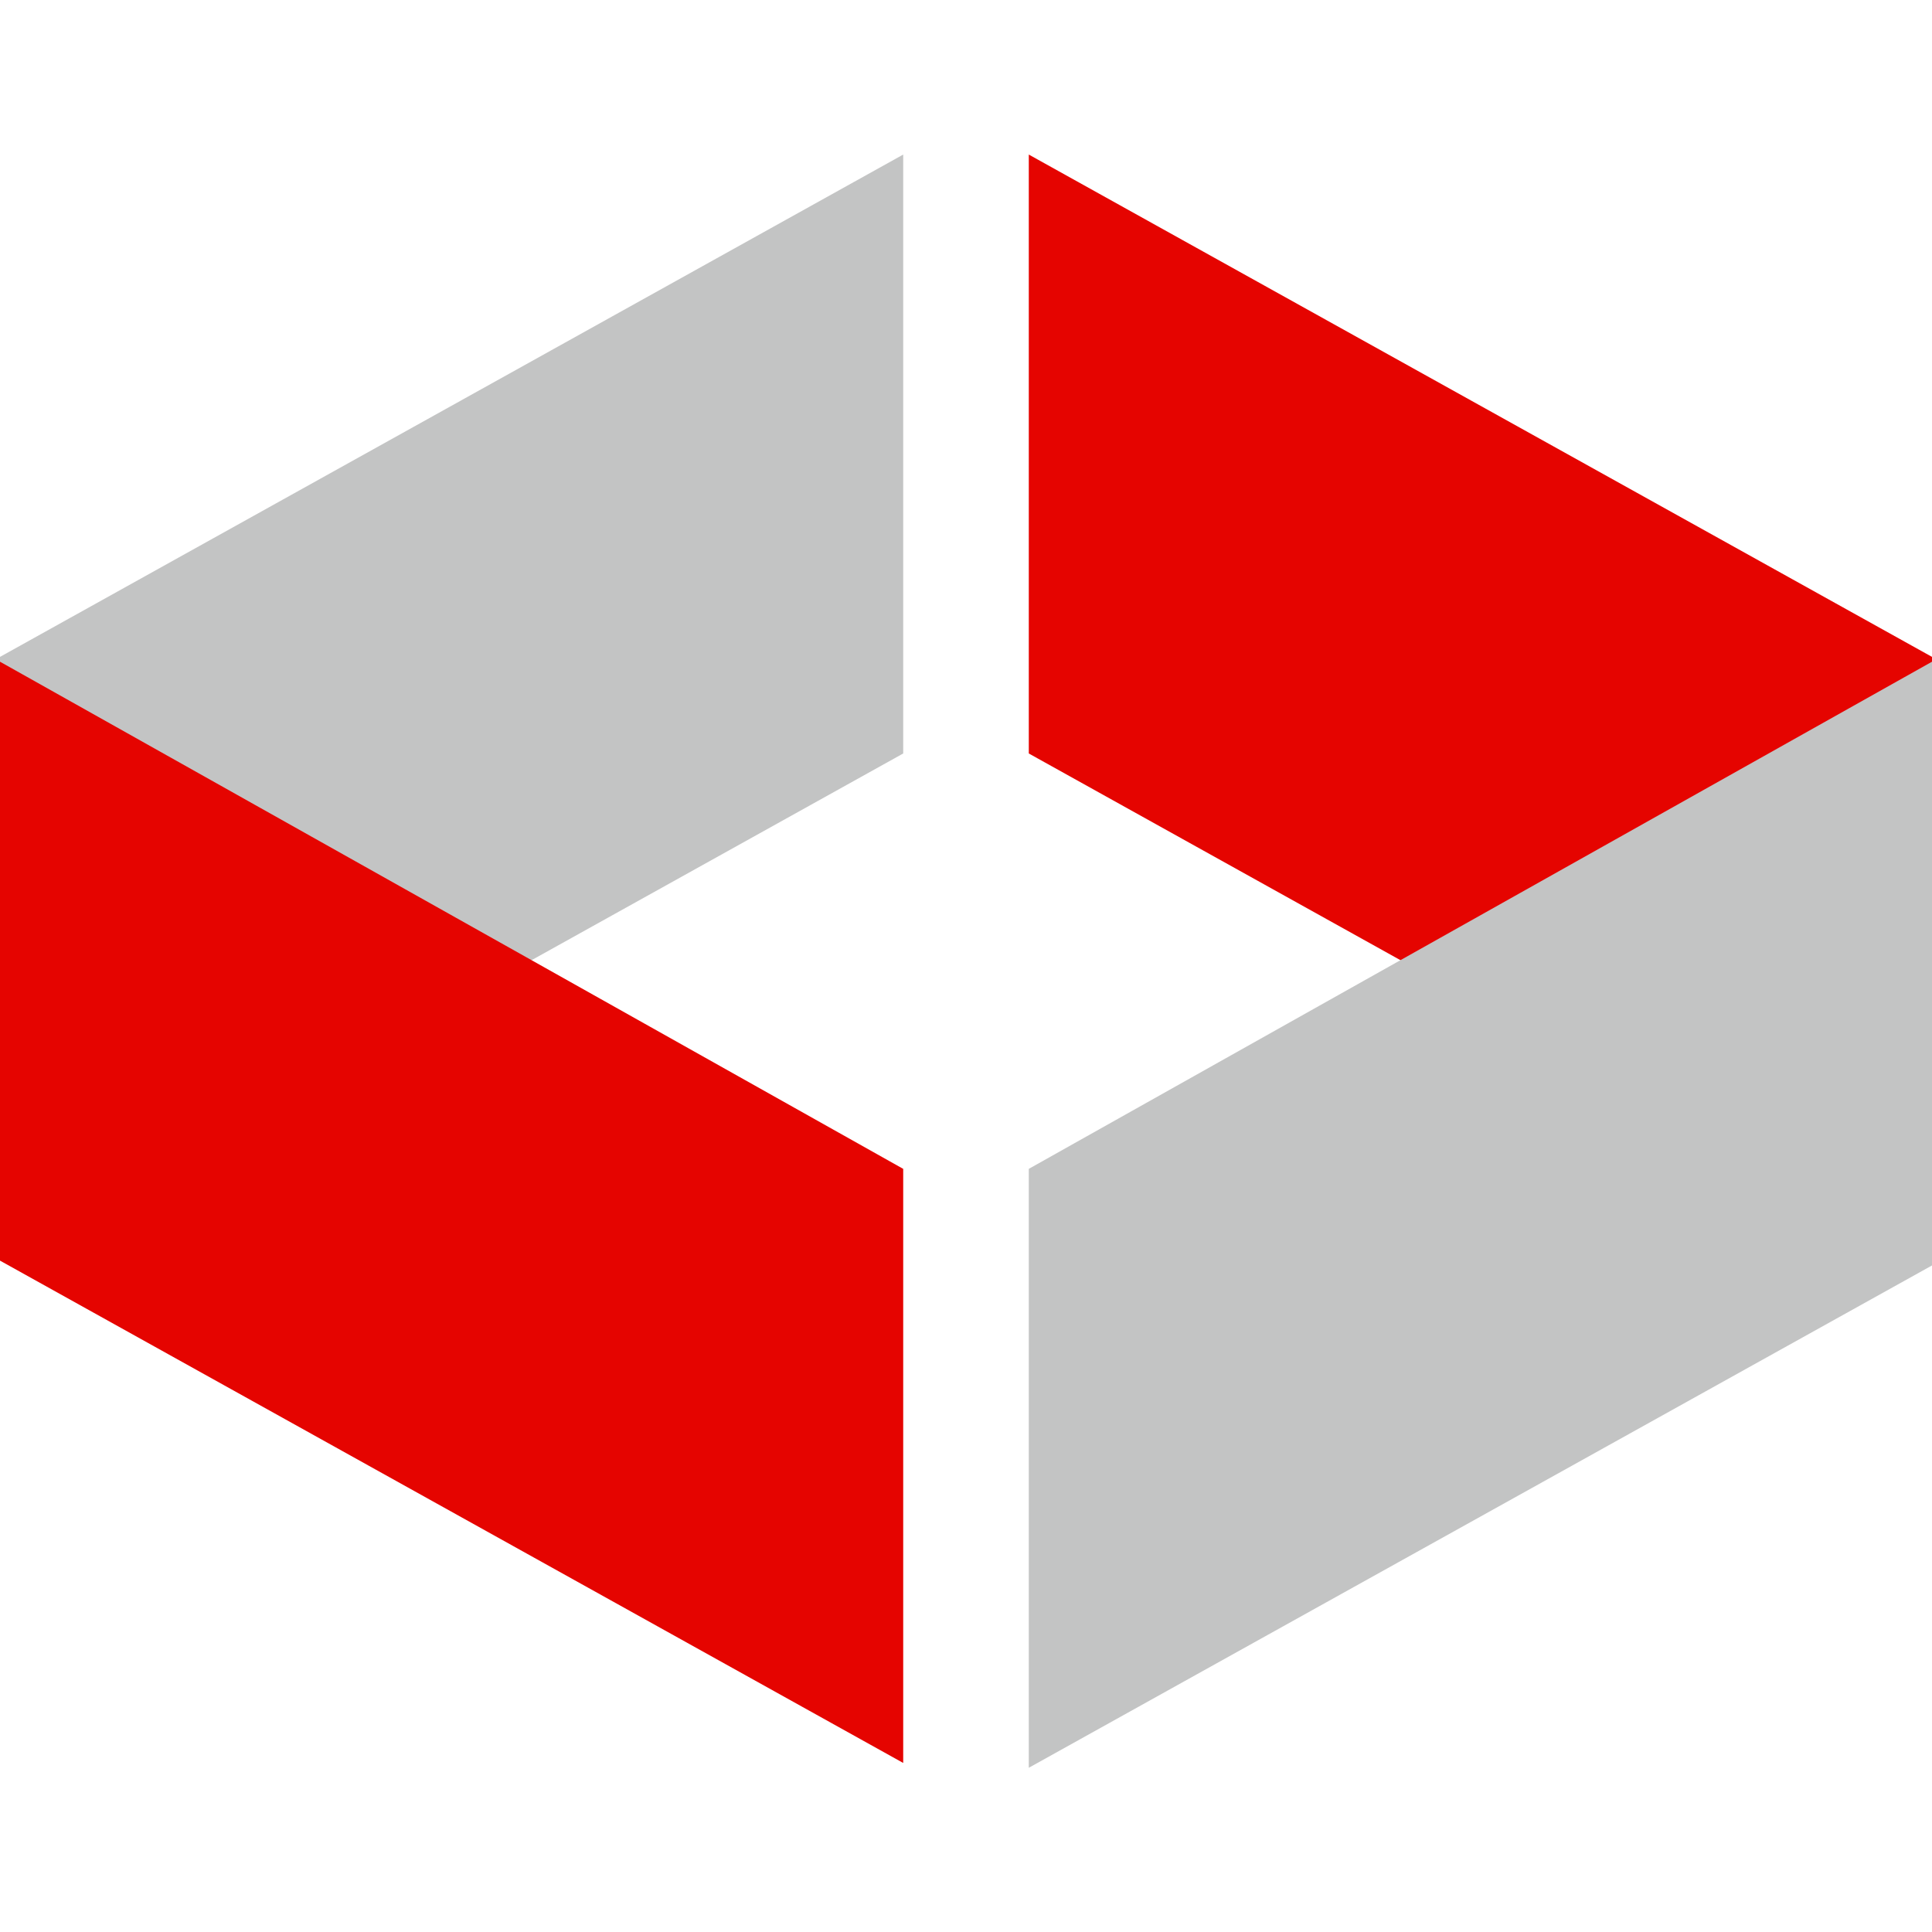
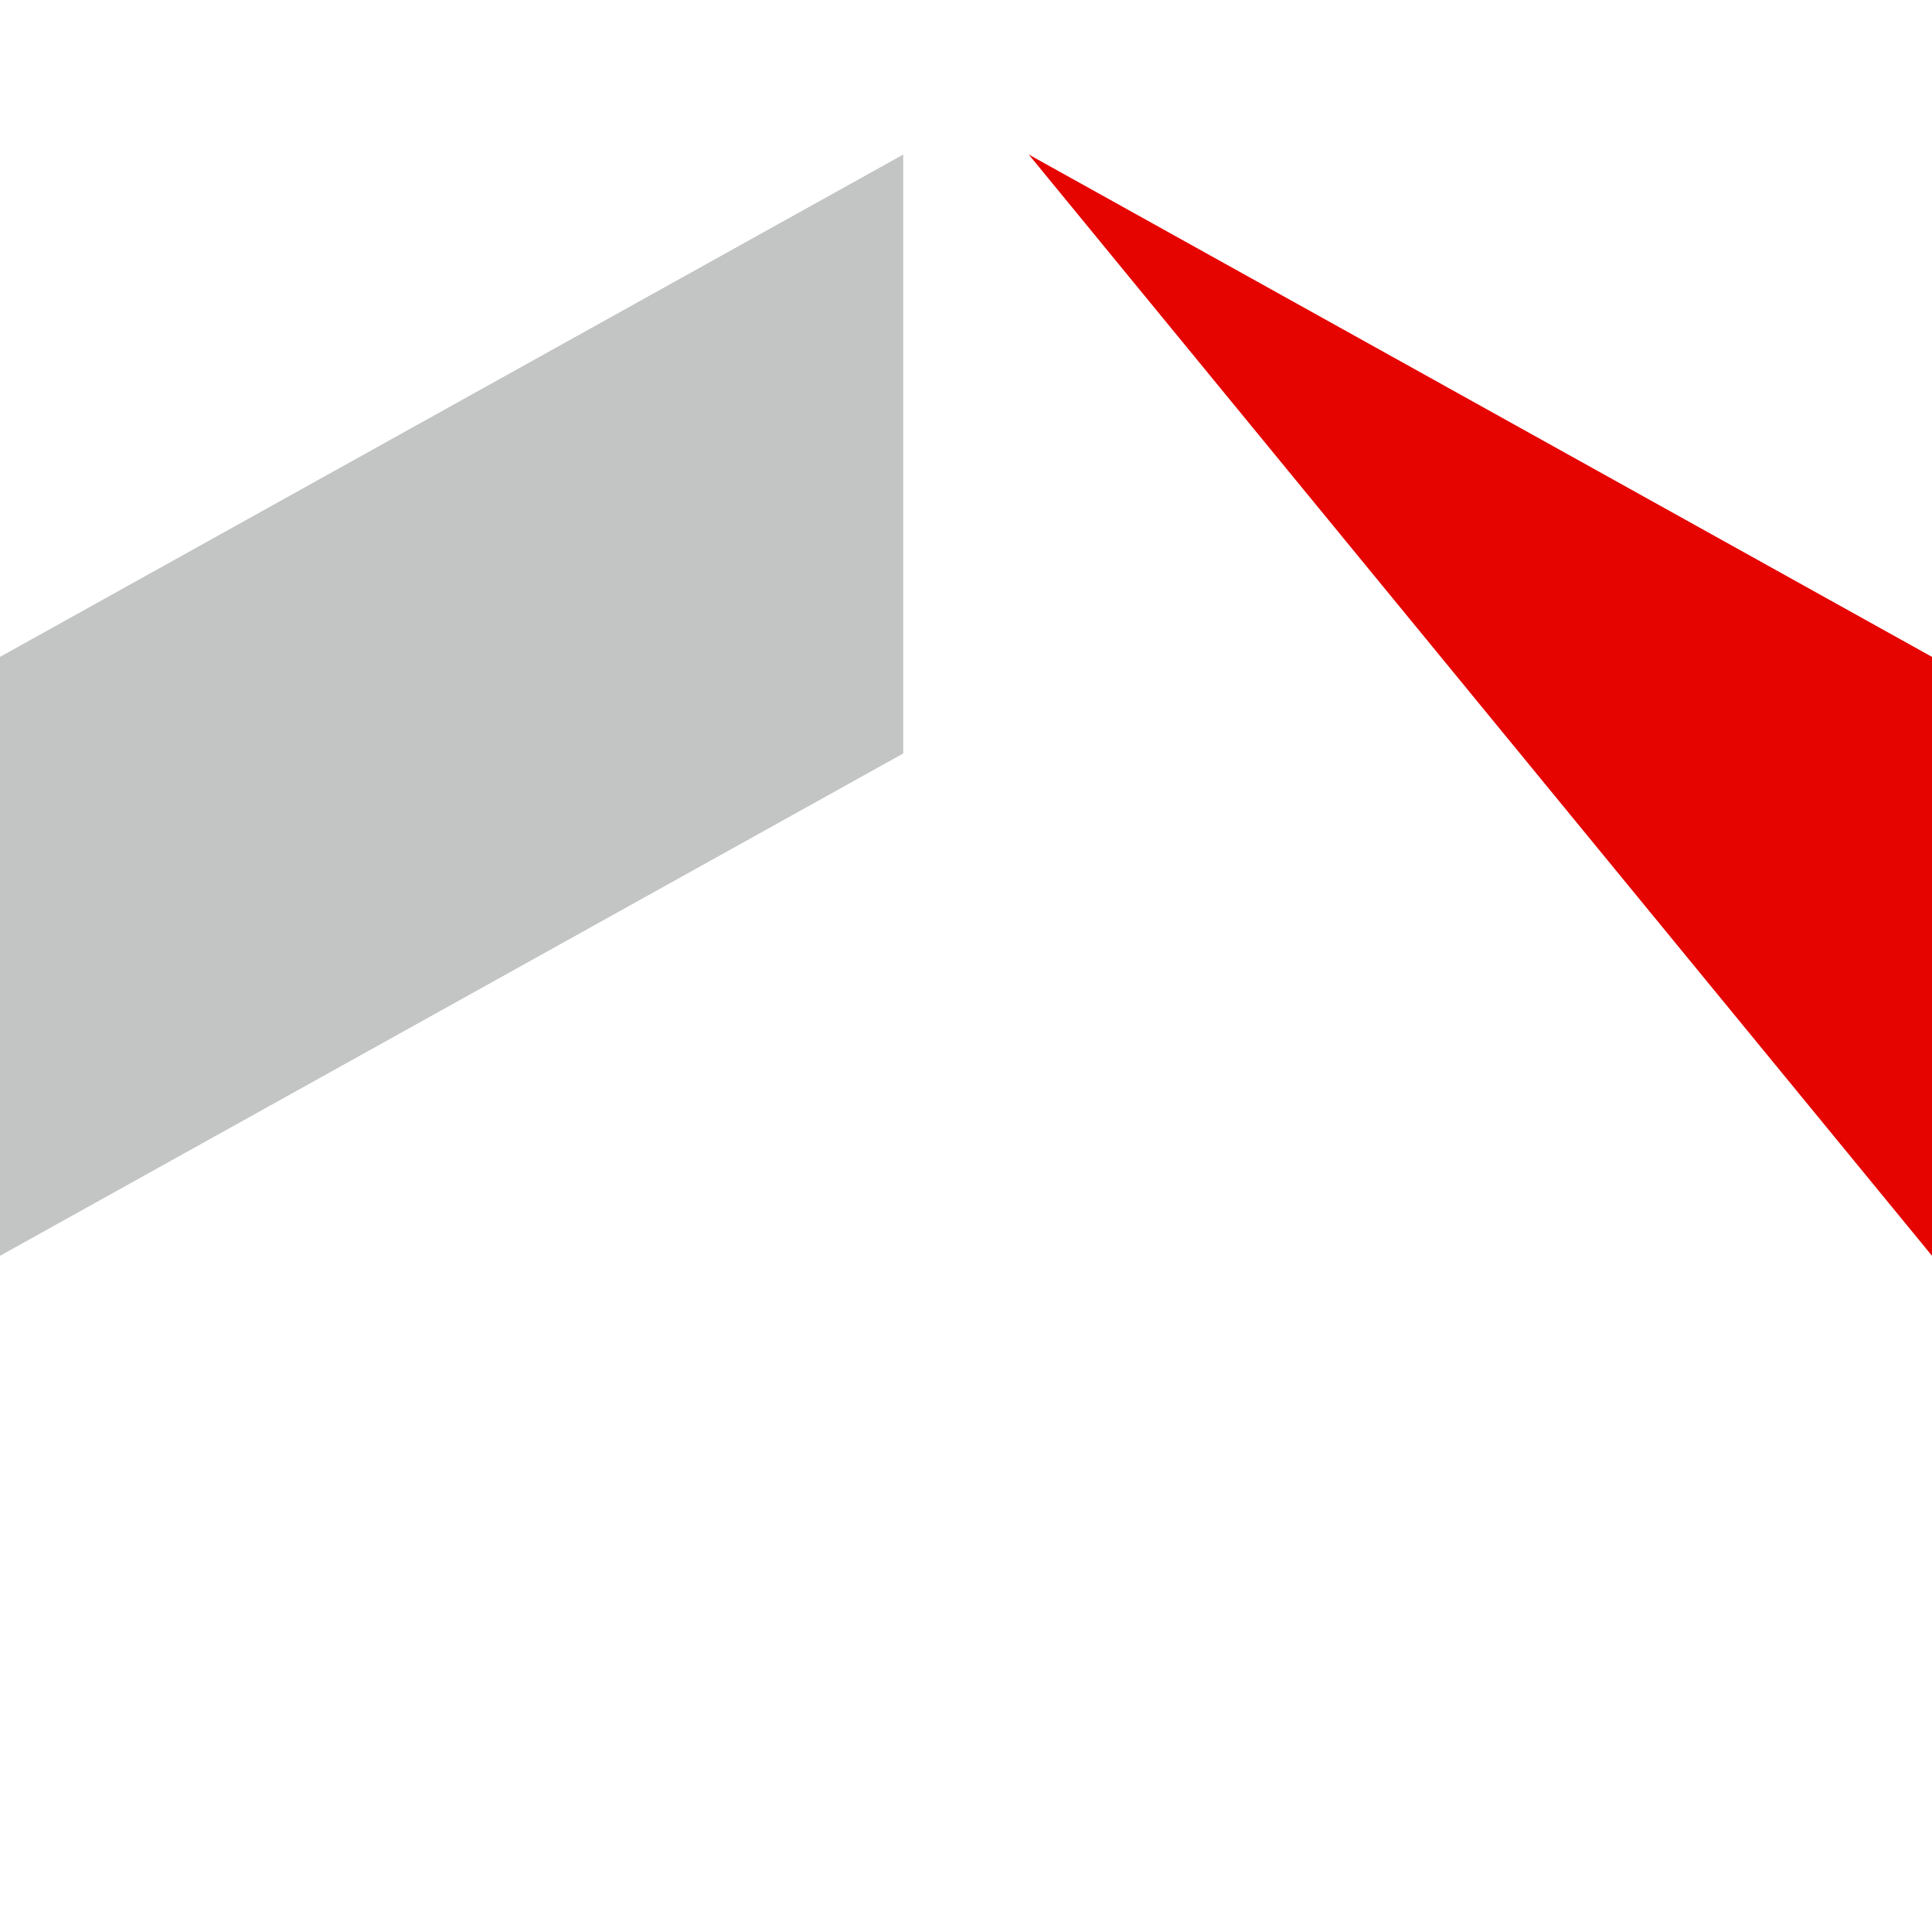
<svg xmlns="http://www.w3.org/2000/svg" version="1.1" id="图层_1" x="0px" y="0px" viewBox="0 0 40 40" style="enable-background:new 0 0 40 40;" xml:space="preserve">
  <style type="text/css">
	.st0{fill:#C3C4C4;}
	.st1{fill:#E50400;}
</style>
  <path id="路径_55" class="st0" d="M18.7,3.2L0,13.6V26l18.7-10.4V3.2z" />
-   <path id="路径_56" class="st1" d="M18.7,24.2L0,13.7v12.4l18.7,10.4V24.2z" />
-   <path id="路径_57" class="st1" d="M21.3,3.2v12.4L40,26V13.6L21.3,3.2z" />
-   <path id="路径_58" class="st0" d="M21.3,24.2v12.4L40,26.2V13.7L21.3,24.2z" />
+   <path id="路径_57" class="st1" d="M21.3,3.2L40,26V13.6L21.3,3.2z" />
</svg>